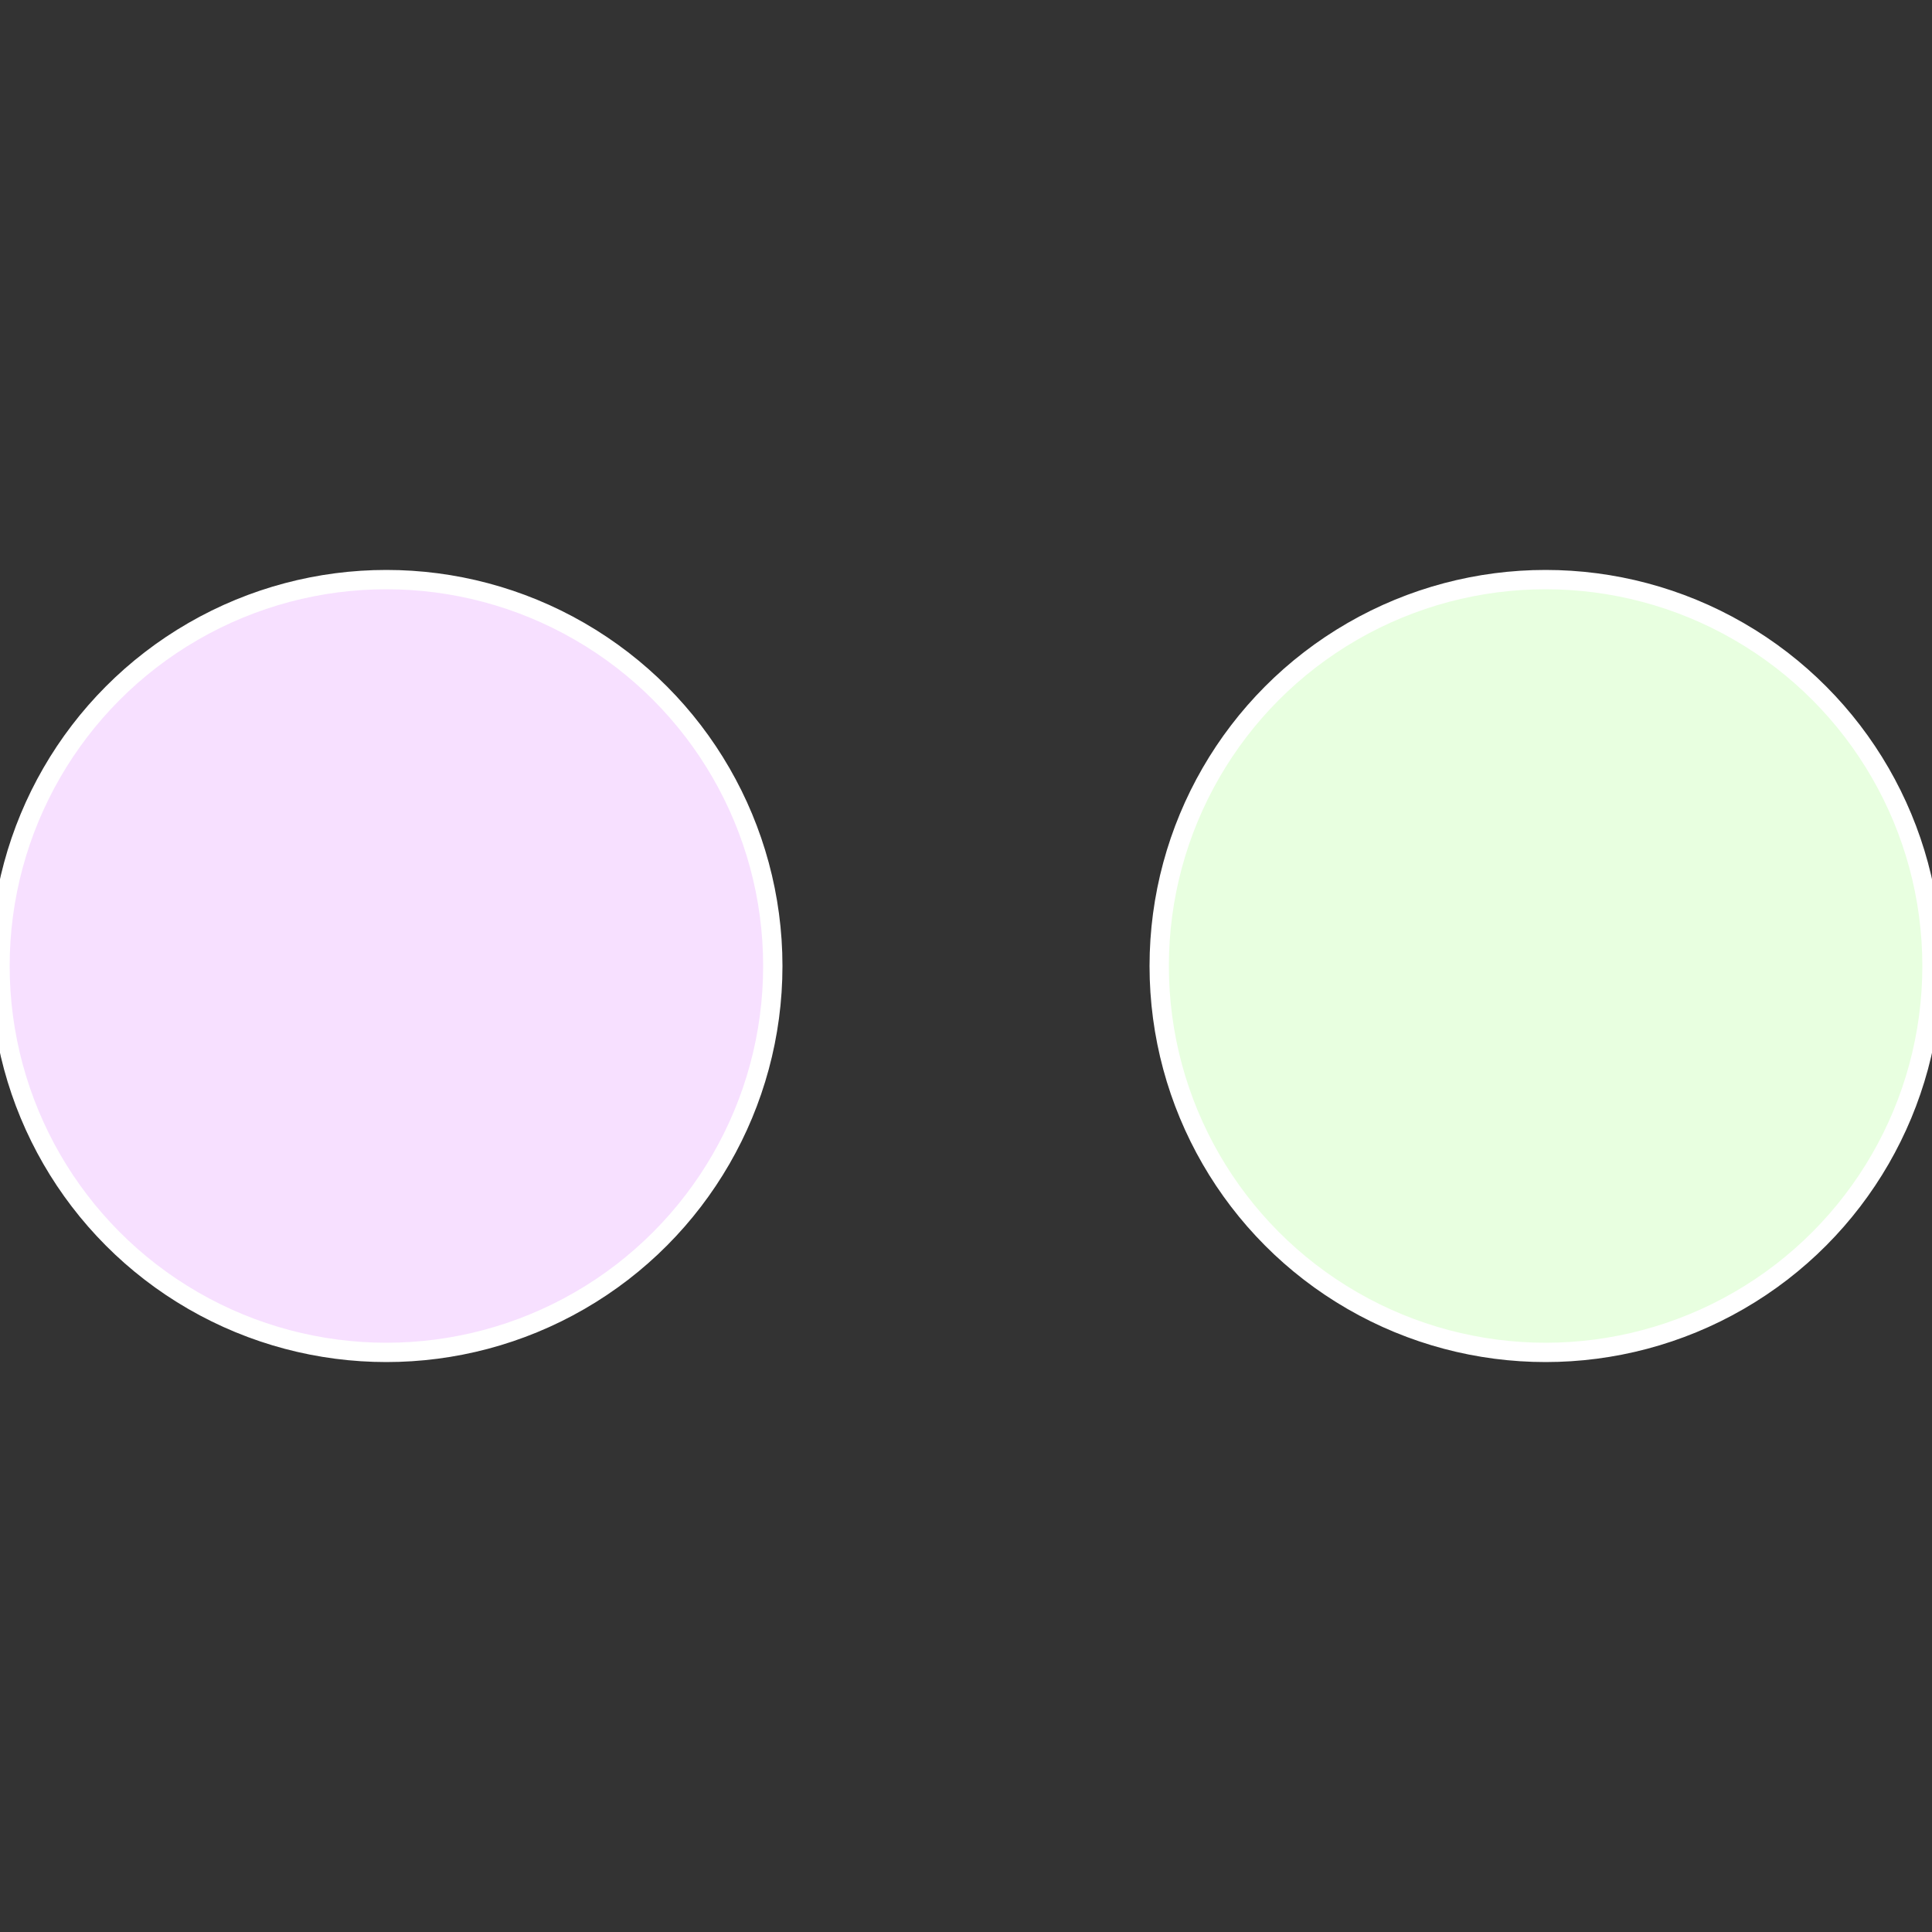
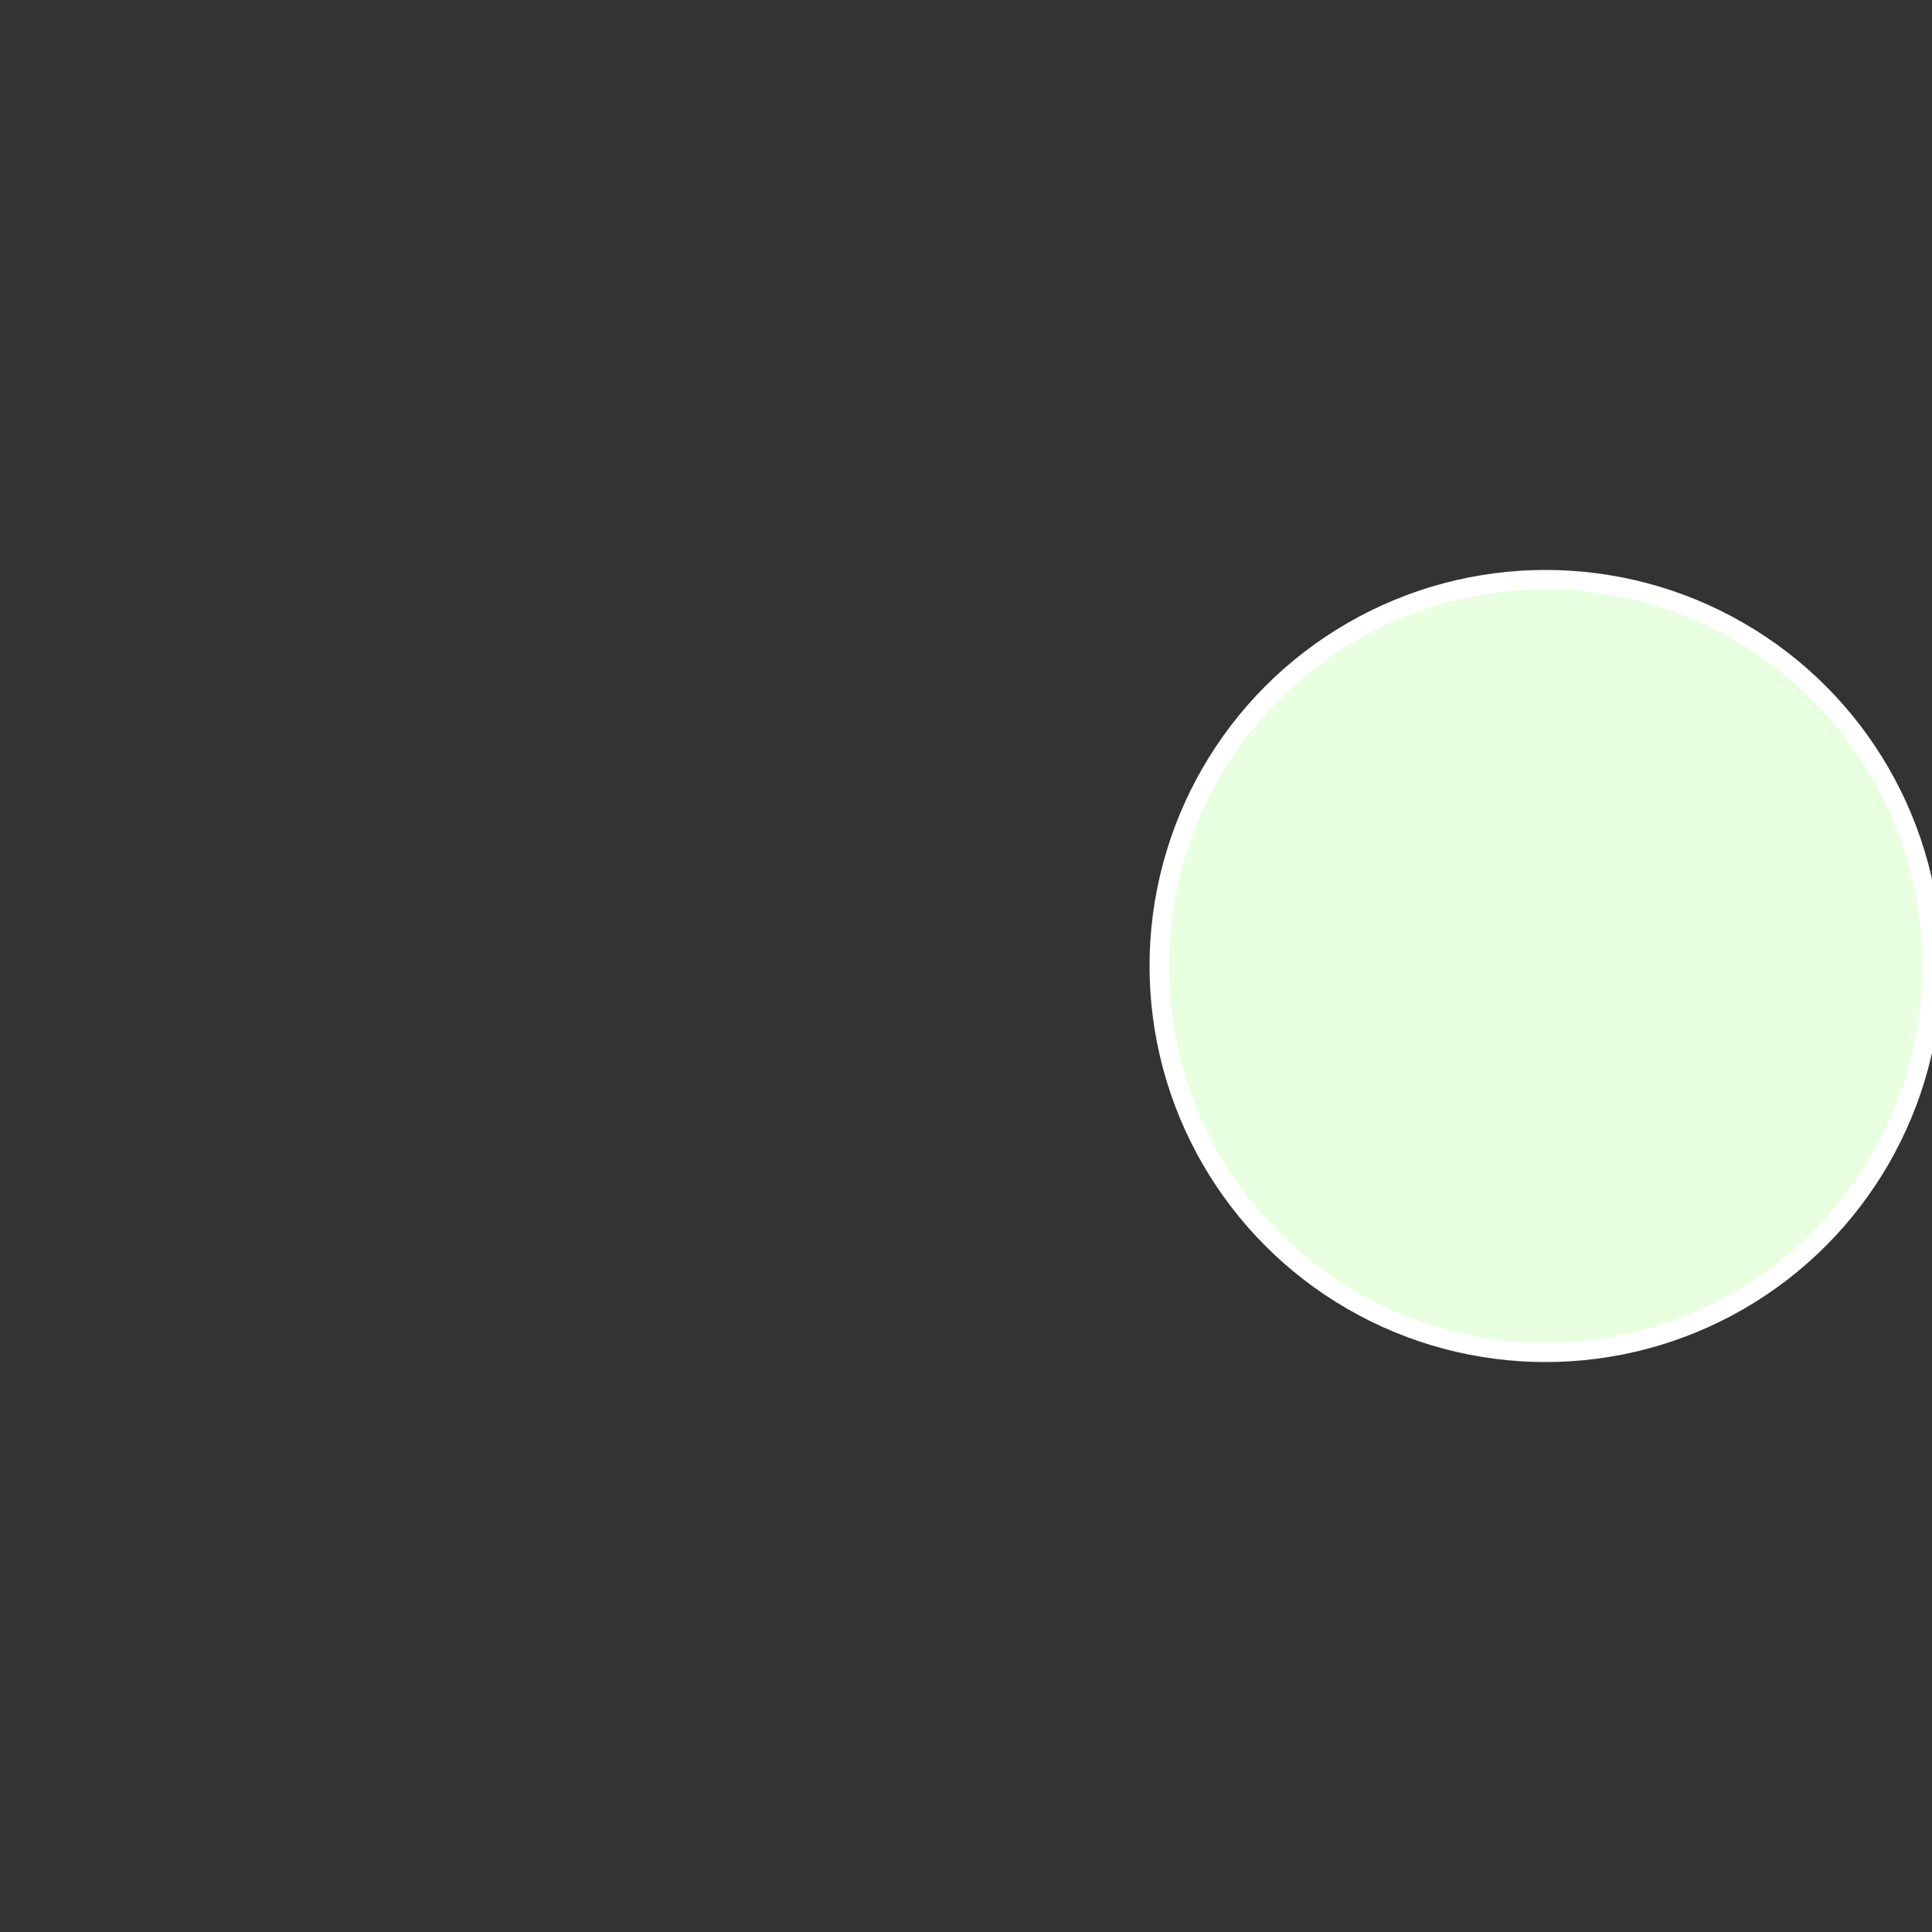
<svg xmlns="http://www.w3.org/2000/svg" width="500" height="500" viewBox="-1 -1 2 2">
  <rect x="-1" y="-1" width="2" height="2" fill="#333333" stroke="none" />
  <circle cx="0.6" cy="0" r="0.4" fill="#e8ffe0" stroke="#fff" stroke-width="1%" />
-   <circle cx="-0.6" cy="7.3478807948841E-17" r="0.4" fill="#f7e0ff" stroke="#fff" stroke-width="1%" />
</svg>